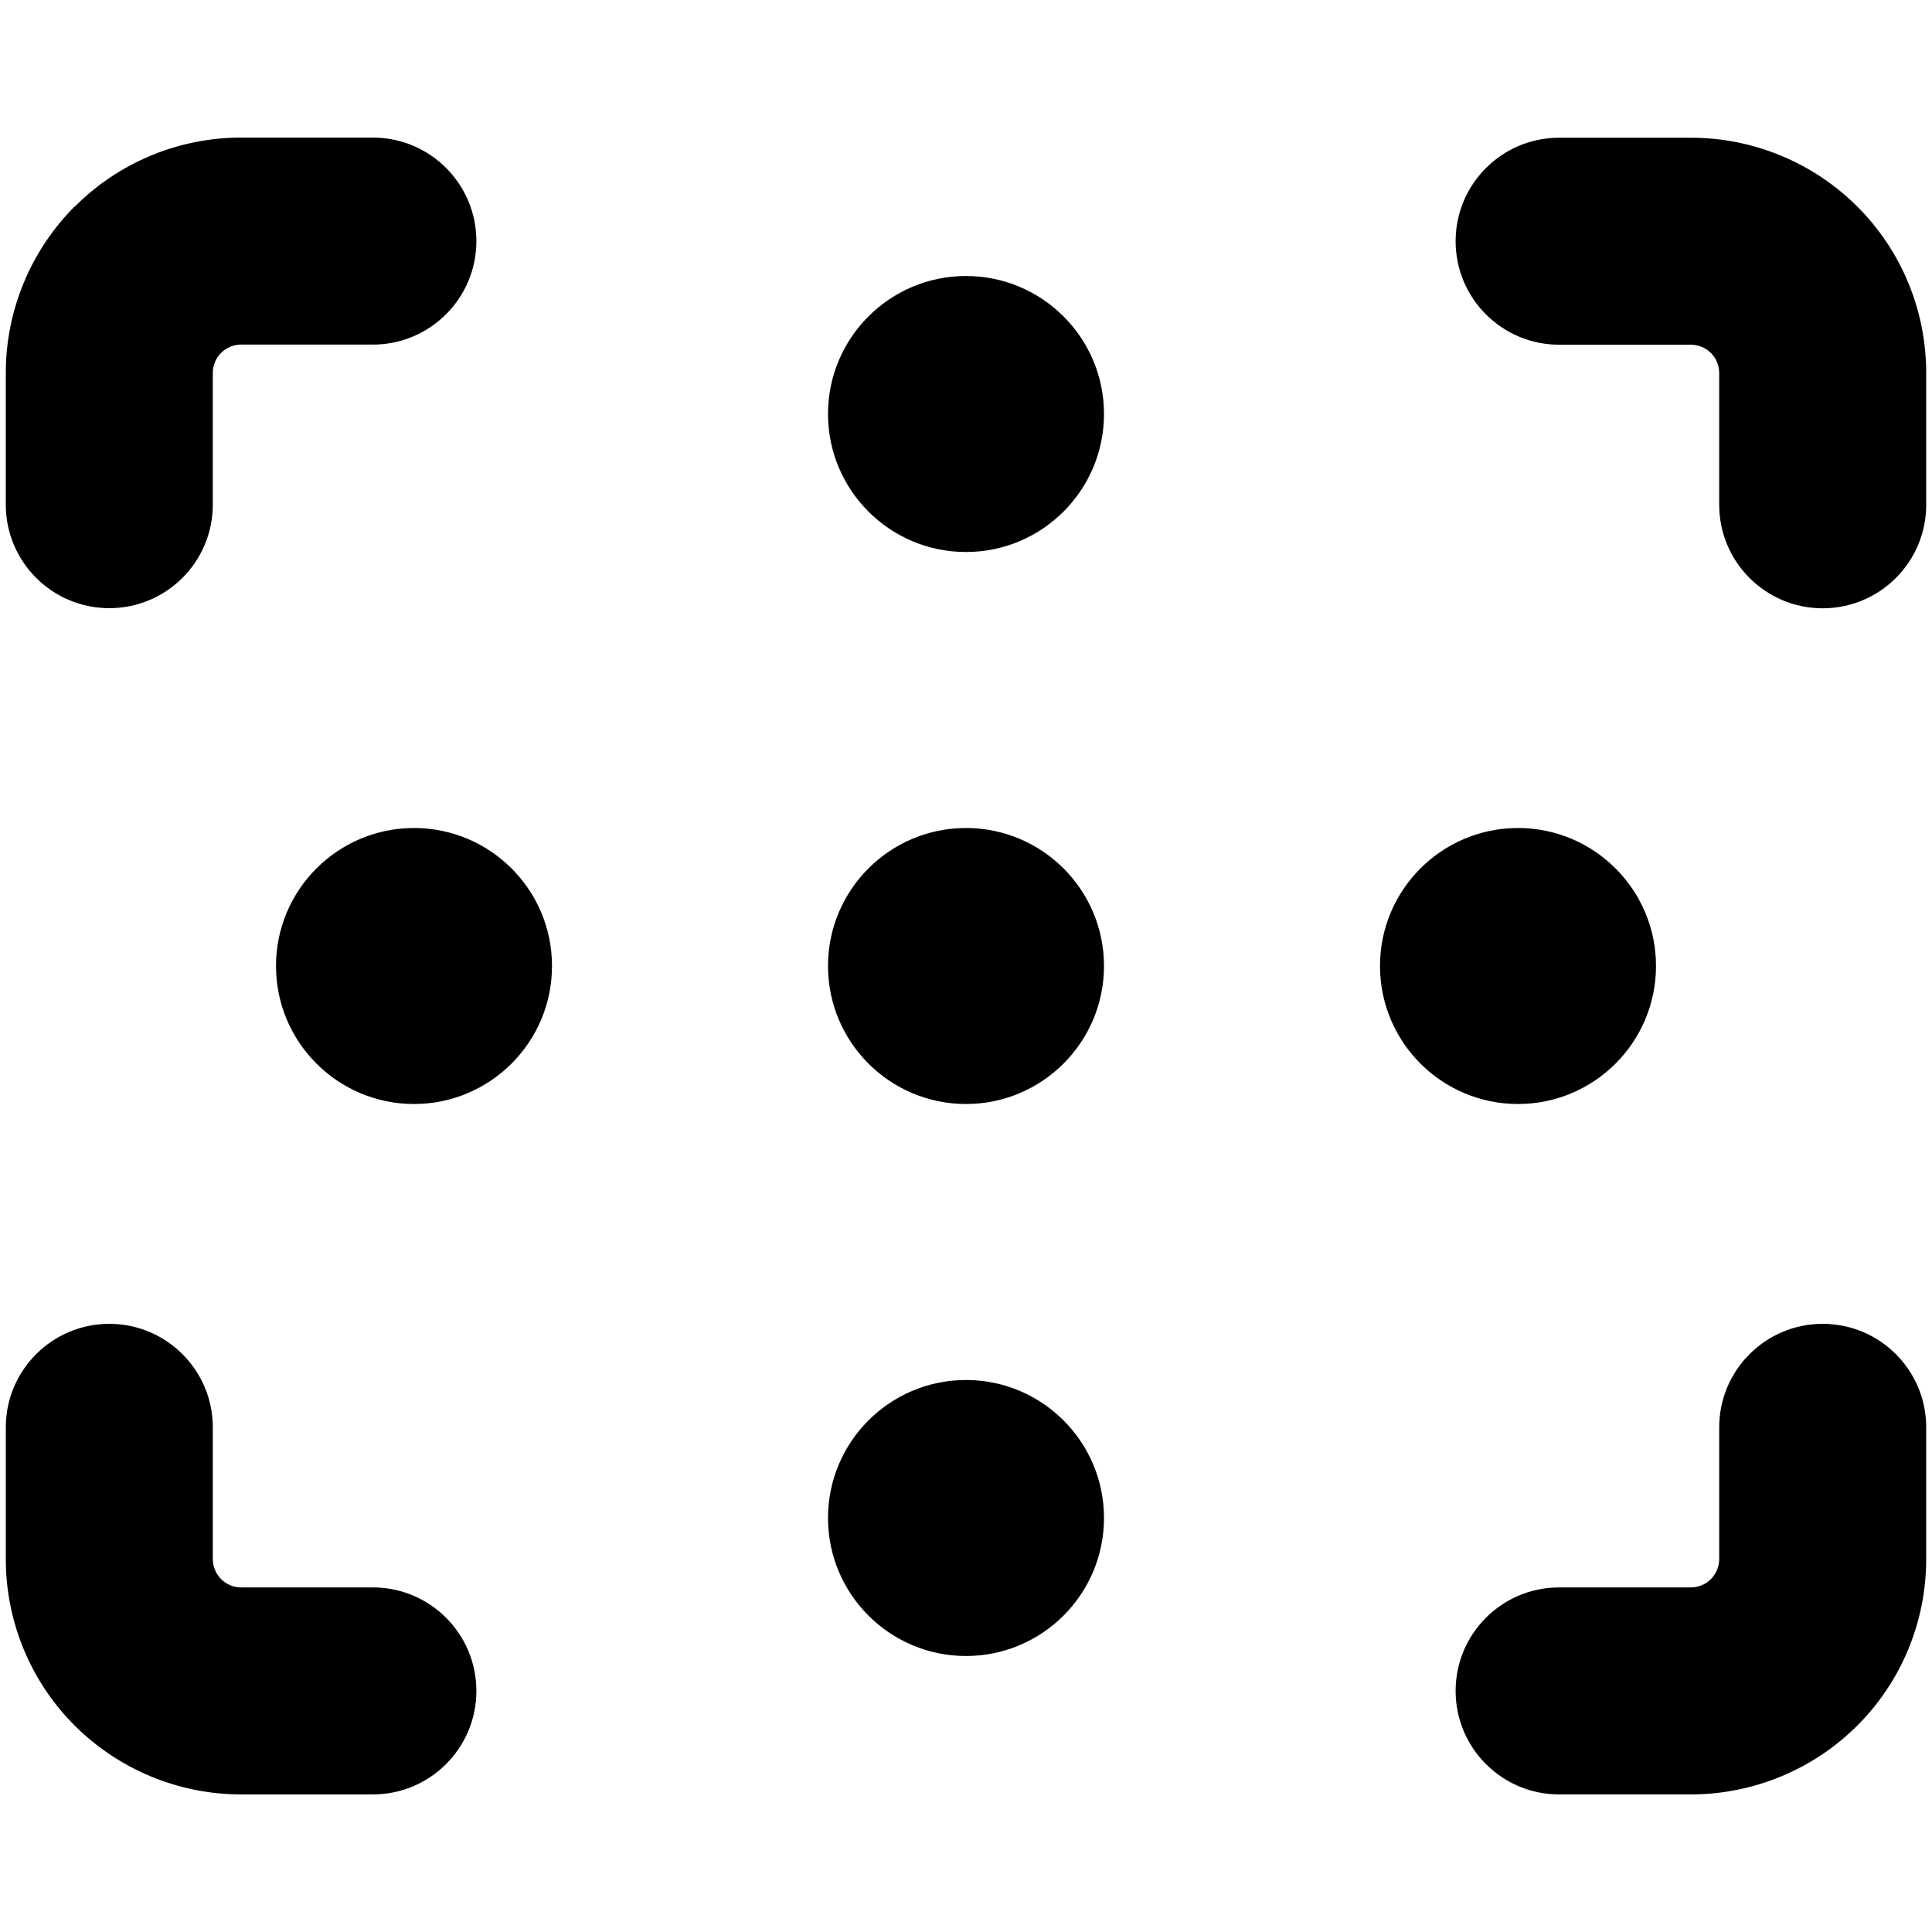
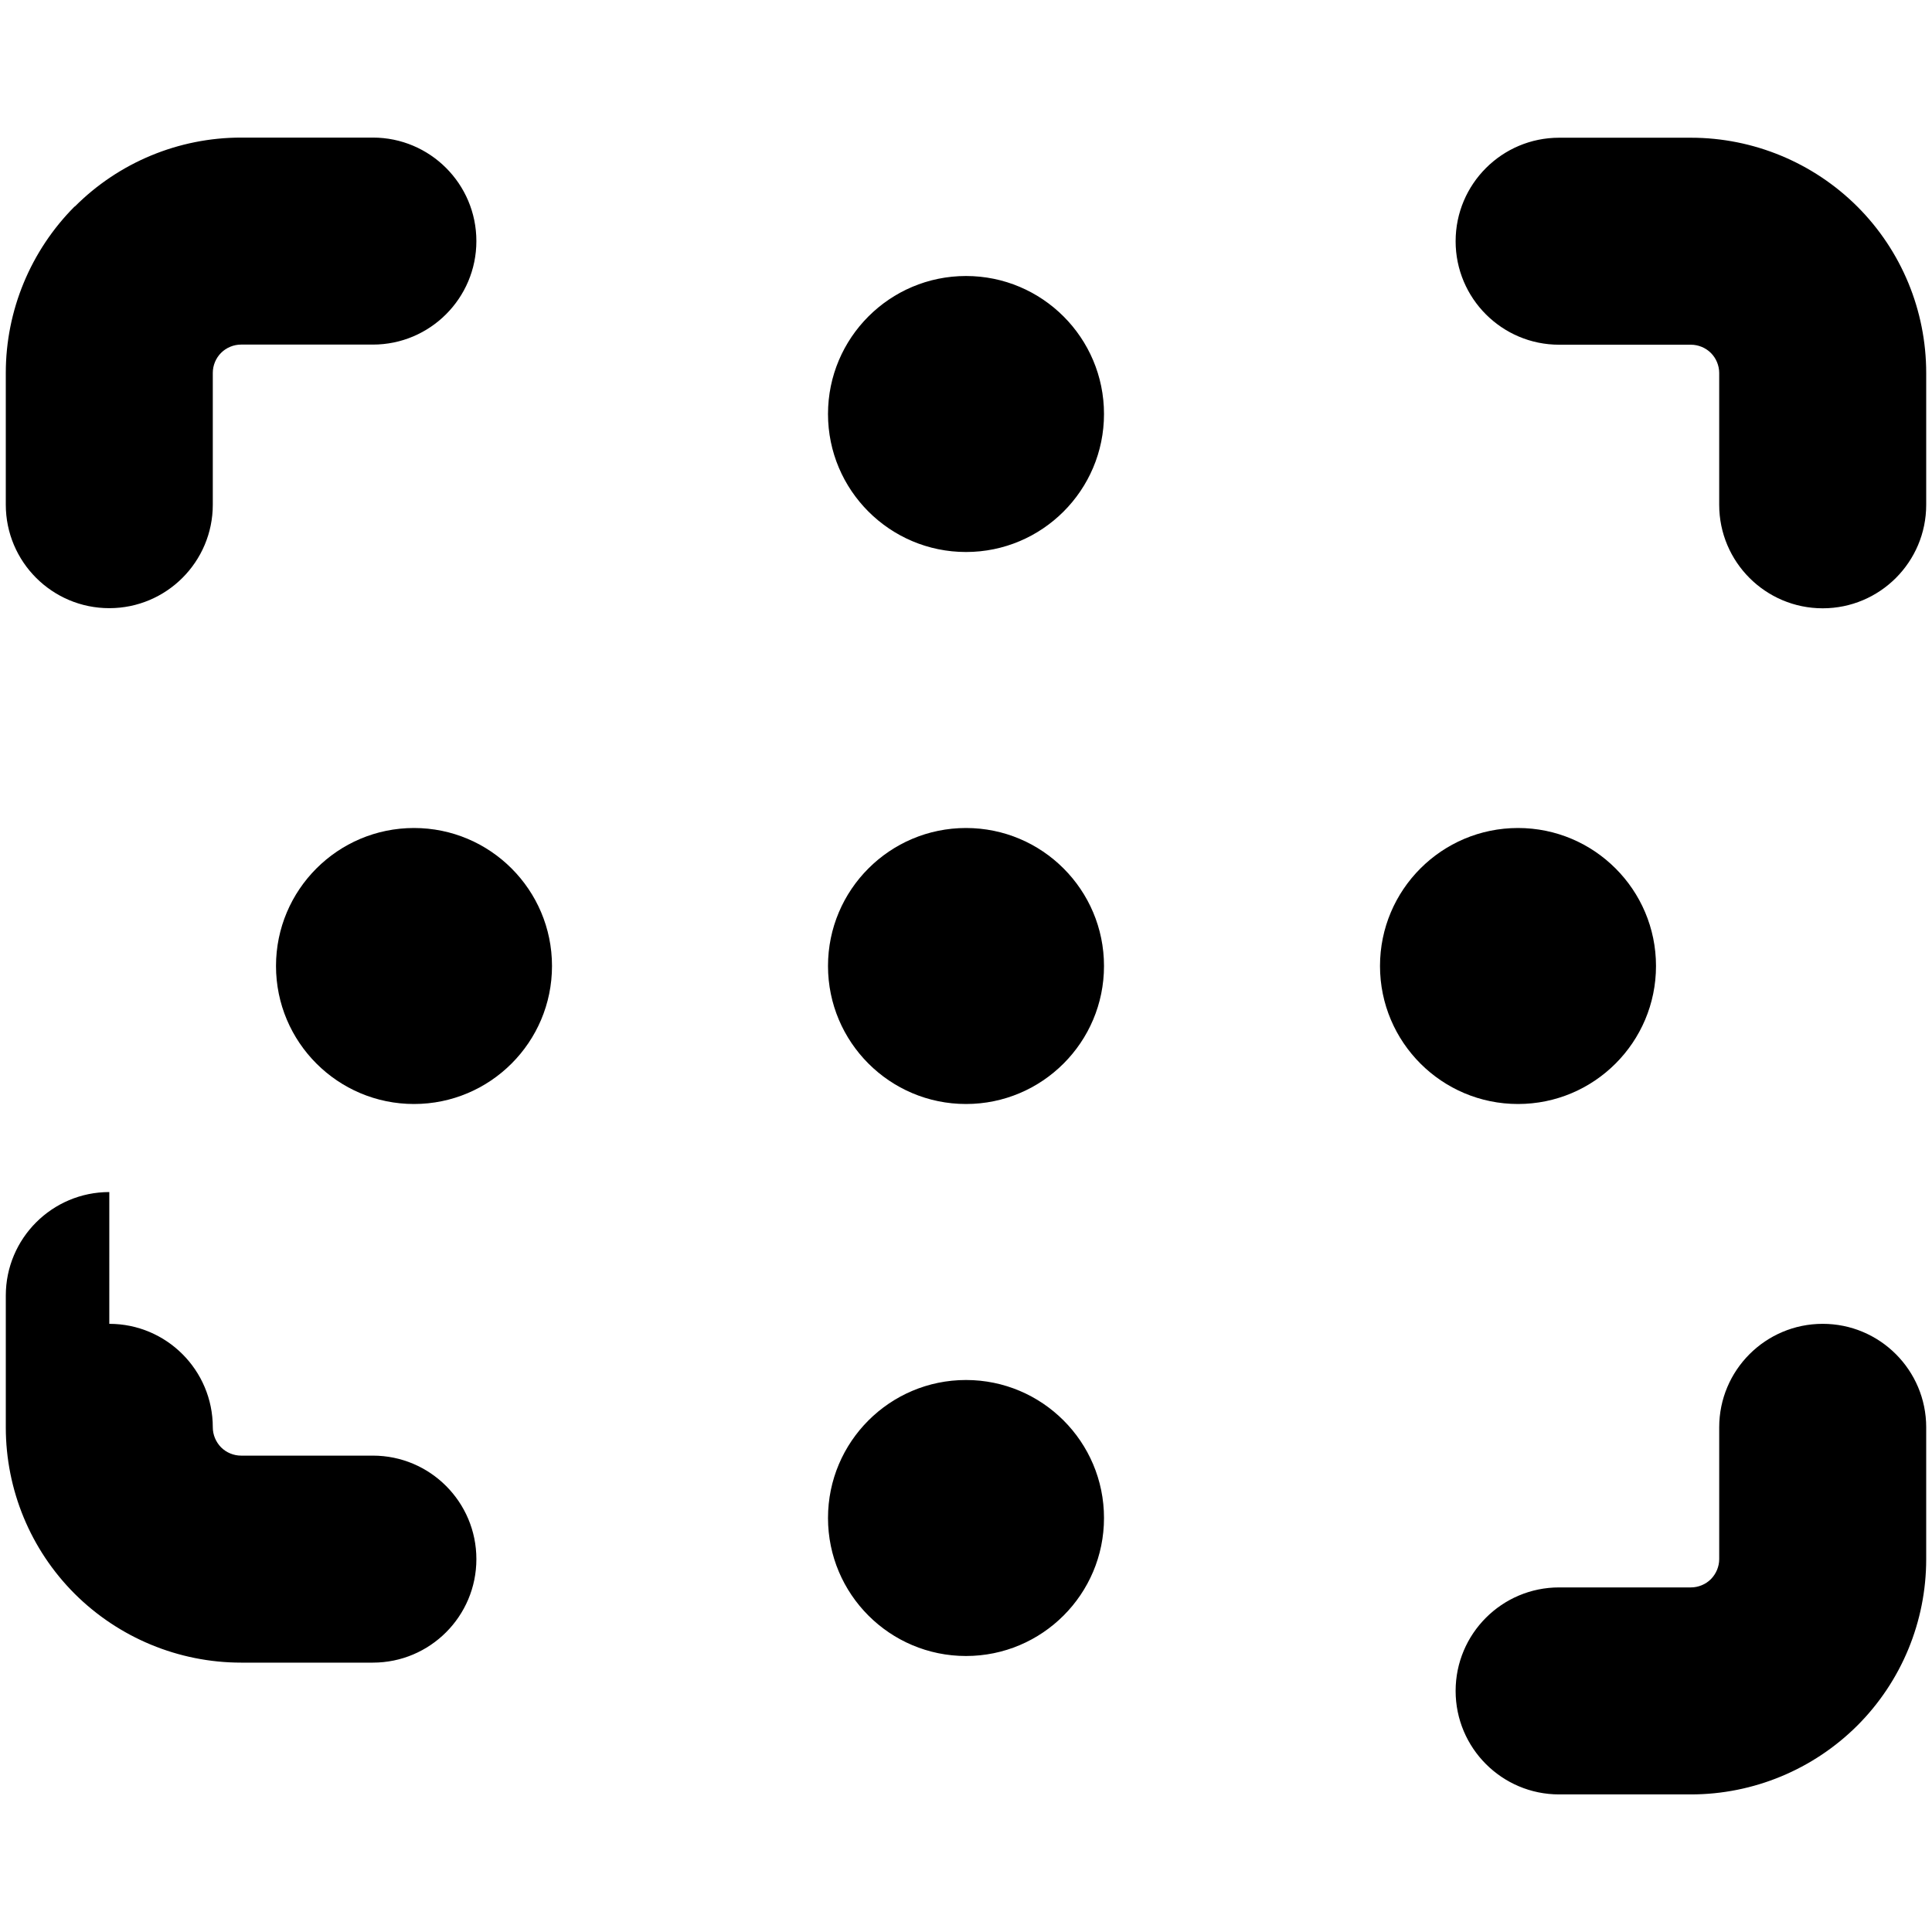
<svg xmlns="http://www.w3.org/2000/svg" fill="none" viewBox="0 0 14 14" id="Focus-Points--Streamline-Core">
  <desc>
    Focus Points Streamline Icon: https://streamlinehq.com
  </desc>
  <g id="focus-points--camera-frame-photography-pictures-photo-focus-position">
-     <path id="Union" fill="#000000" fill-rule="evenodd" d="M0.542 1.497C0.861 1.177 1.295 0.997 1.747 0.997h0.955c0.414 0 0.75 0.336 0.75 0.75 0 0.414 -0.336 0.75 -0.75 0.75h-0.955c-0.054 0 -0.107 0.022 -0.145 0.06 -0.038 0.038 -0.06 0.091 -0.06 0.145v0.955c0 0.414 -0.336 0.75 -0.75 0.75 -0.414 0 -0.75 -0.336 -0.75 -0.75v-0.955c0 -0.452 0.18 -0.886 0.499 -1.206Zm10.006 0.251c0 -0.414 0.336 -0.75 0.75 -0.75h0.955c0.452 0 0.886 0.18 1.206 0.499 0.32 0.32 0.499 0.753 0.499 1.206v0.955c0 0.414 -0.336 0.75 -0.75 0.75 -0.414 0 -0.75 -0.336 -0.75 -0.75v-0.955c0 -0.054 -0.022 -0.107 -0.06 -0.145 -0.038 -0.038 -0.091 -0.06 -0.145 -0.06h-0.955c-0.414 0 -0.75 -0.336 -0.75 -0.75Zm3.41 8.595c0 -0.414 -0.336 -0.75 -0.75 -0.75 -0.414 0 -0.75 0.336 -0.75 0.75v0.955c0 0.054 -0.022 0.106 -0.06 0.145 -0.038 0.038 -0.091 0.06 -0.145 0.06h-0.955c-0.414 0 -0.75 0.336 -0.75 0.75s0.336 0.75 0.75 0.75h0.955c0.452 0 0.886 -0.18 1.206 -0.499 0.32 -0.32 0.499 -0.753 0.499 -1.206v-0.955ZM0.792 9.593c0.414 0 0.75 0.336 0.75 0.75v0.955c0 0.054 0.022 0.106 0.06 0.145 0.038 0.038 0.091 0.06 0.145 0.06h0.955c0.414 0 0.75 0.336 0.75 0.75s-0.336 0.75 -0.75 0.75h-0.955c-0.452 0 -0.886 -0.18 -1.206 -0.499 -0.32 -0.32 -0.499 -0.753 -0.499 -1.206v-0.955c0 -0.414 0.336 -0.75 0.75 -0.75ZM6 3c0 -0.552 0.448 -1 1 -1 0.552 0 1 0.448 1 1 0 0.552 -0.448 1 -1 1 -0.552 0 -1 -0.448 -1 -1Zm-3 3c-0.552 0 -1 0.448 -1 1 0 0.552 0.448 1 1 1 0.552 0 1 -0.448 1 -1 0 -0.552 -0.448 -1 -1 -1Zm4 0c-0.552 0 -1 0.448 -1 1 0 0.552 0.448 1 1 1 0.552 0 1 -0.448 1 -1 0 -0.552 -0.448 -1 -1 -1Zm3 1c0 -0.552 0.448 -1 1 -1s1 0.448 1 1c0 0.552 -0.448 1 -1 1s-1 -0.448 -1 -1Zm-3 3c-0.552 0 -1 0.448 -1 1s0.448 1 1 1c0.552 0 1 -0.448 1 -1s-0.448 -1 -1 -1Z" clip-rule="evenodd" stroke-width="1" />
+     <path id="Union" fill="#000000" fill-rule="evenodd" d="M0.542 1.497C0.861 1.177 1.295 0.997 1.747 0.997h0.955c0.414 0 0.75 0.336 0.75 0.75 0 0.414 -0.336 0.75 -0.75 0.75h-0.955c-0.054 0 -0.107 0.022 -0.145 0.06 -0.038 0.038 -0.06 0.091 -0.06 0.145v0.955c0 0.414 -0.336 0.75 -0.75 0.75 -0.414 0 -0.75 -0.336 -0.75 -0.75v-0.955c0 -0.452 0.18 -0.886 0.499 -1.206Zm10.006 0.251c0 -0.414 0.336 -0.75 0.75 -0.75h0.955c0.452 0 0.886 0.18 1.206 0.499 0.32 0.32 0.499 0.753 0.499 1.206v0.955c0 0.414 -0.336 0.75 -0.75 0.75 -0.414 0 -0.75 -0.336 -0.75 -0.75v-0.955c0 -0.054 -0.022 -0.107 -0.06 -0.145 -0.038 -0.038 -0.091 -0.06 -0.145 -0.06h-0.955c-0.414 0 -0.75 -0.336 -0.75 -0.75Zm3.41 8.595c0 -0.414 -0.336 -0.75 -0.75 -0.75 -0.414 0 -0.75 0.336 -0.75 0.75v0.955c0 0.054 -0.022 0.106 -0.06 0.145 -0.038 0.038 -0.091 0.06 -0.145 0.06h-0.955c-0.414 0 -0.75 0.336 -0.75 0.75s0.336 0.75 0.75 0.75h0.955c0.452 0 0.886 -0.18 1.206 -0.499 0.32 -0.32 0.499 -0.753 0.499 -1.206v-0.955ZM0.792 9.593c0.414 0 0.75 0.336 0.75 0.75c0 0.054 0.022 0.106 0.06 0.145 0.038 0.038 0.091 0.06 0.145 0.06h0.955c0.414 0 0.75 0.336 0.75 0.75s-0.336 0.75 -0.75 0.75h-0.955c-0.452 0 -0.886 -0.18 -1.206 -0.499 -0.32 -0.32 -0.499 -0.753 -0.499 -1.206v-0.955c0 -0.414 0.336 -0.75 0.75 -0.75ZM6 3c0 -0.552 0.448 -1 1 -1 0.552 0 1 0.448 1 1 0 0.552 -0.448 1 -1 1 -0.552 0 -1 -0.448 -1 -1Zm-3 3c-0.552 0 -1 0.448 -1 1 0 0.552 0.448 1 1 1 0.552 0 1 -0.448 1 -1 0 -0.552 -0.448 -1 -1 -1Zm4 0c-0.552 0 -1 0.448 -1 1 0 0.552 0.448 1 1 1 0.552 0 1 -0.448 1 -1 0 -0.552 -0.448 -1 -1 -1Zm3 1c0 -0.552 0.448 -1 1 -1s1 0.448 1 1c0 0.552 -0.448 1 -1 1s-1 -0.448 -1 -1Zm-3 3c-0.552 0 -1 0.448 -1 1s0.448 1 1 1c0.552 0 1 -0.448 1 -1s-0.448 -1 -1 -1Z" clip-rule="evenodd" stroke-width="1" />
  </g>
</svg>